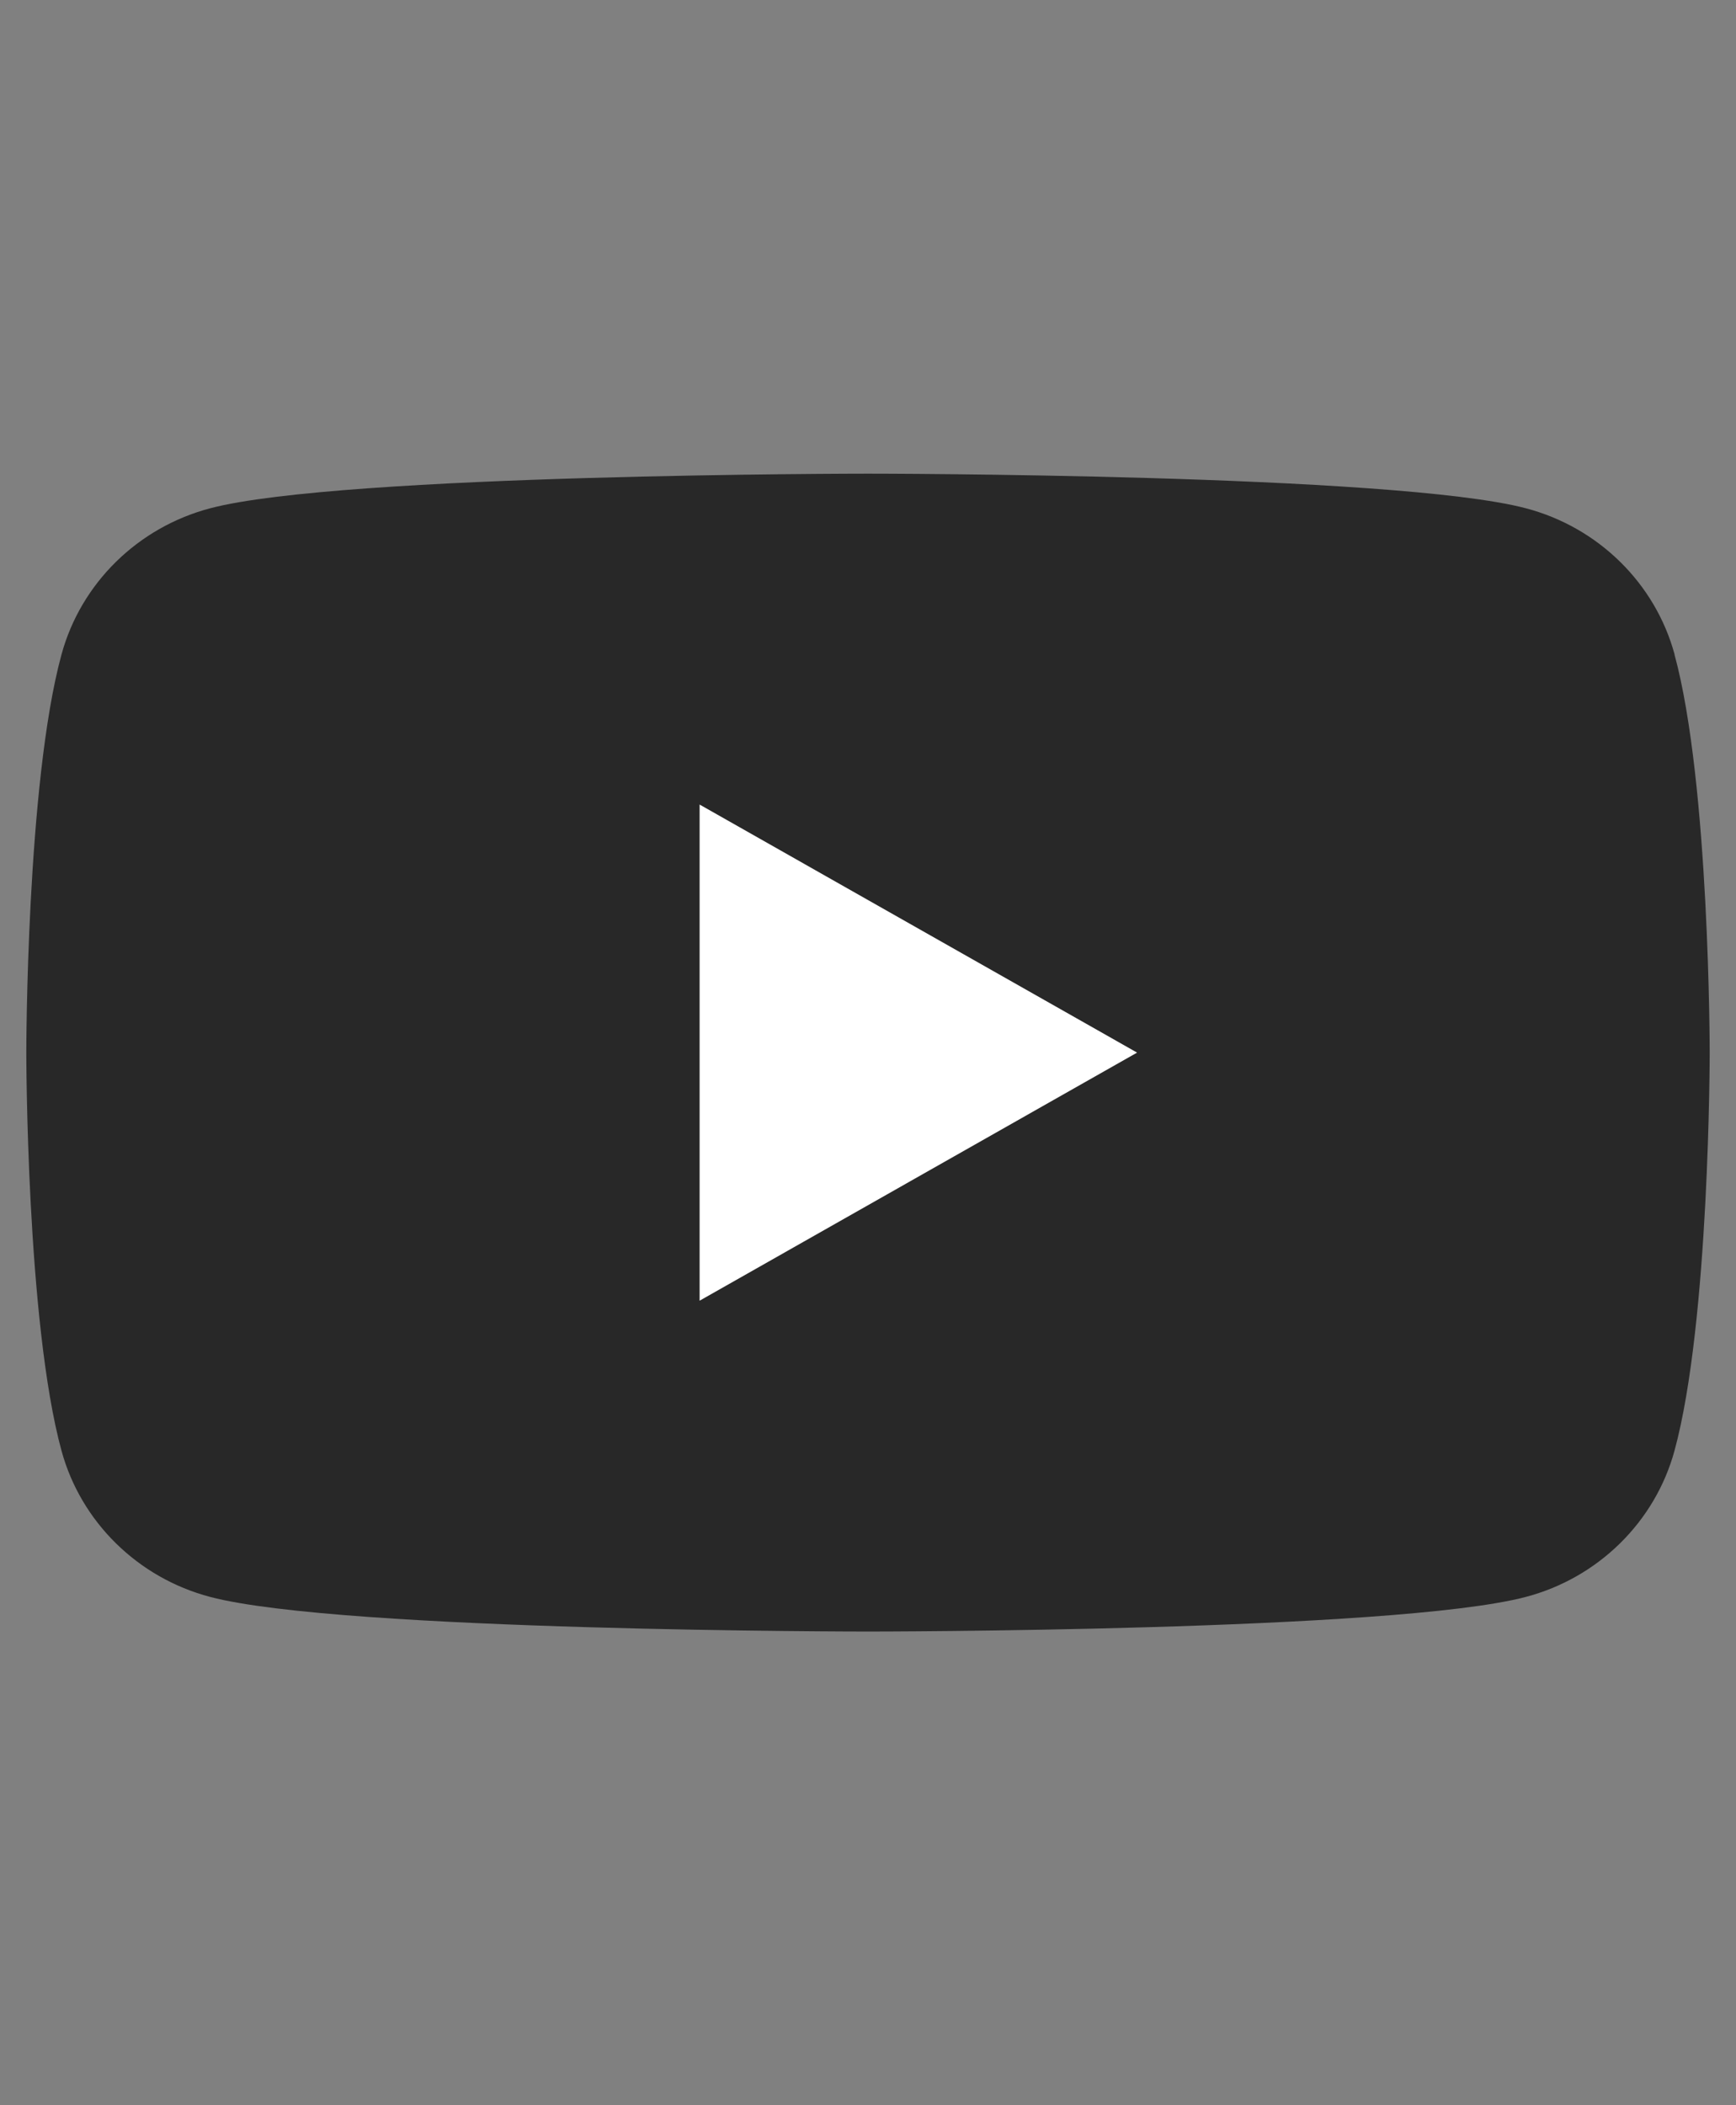
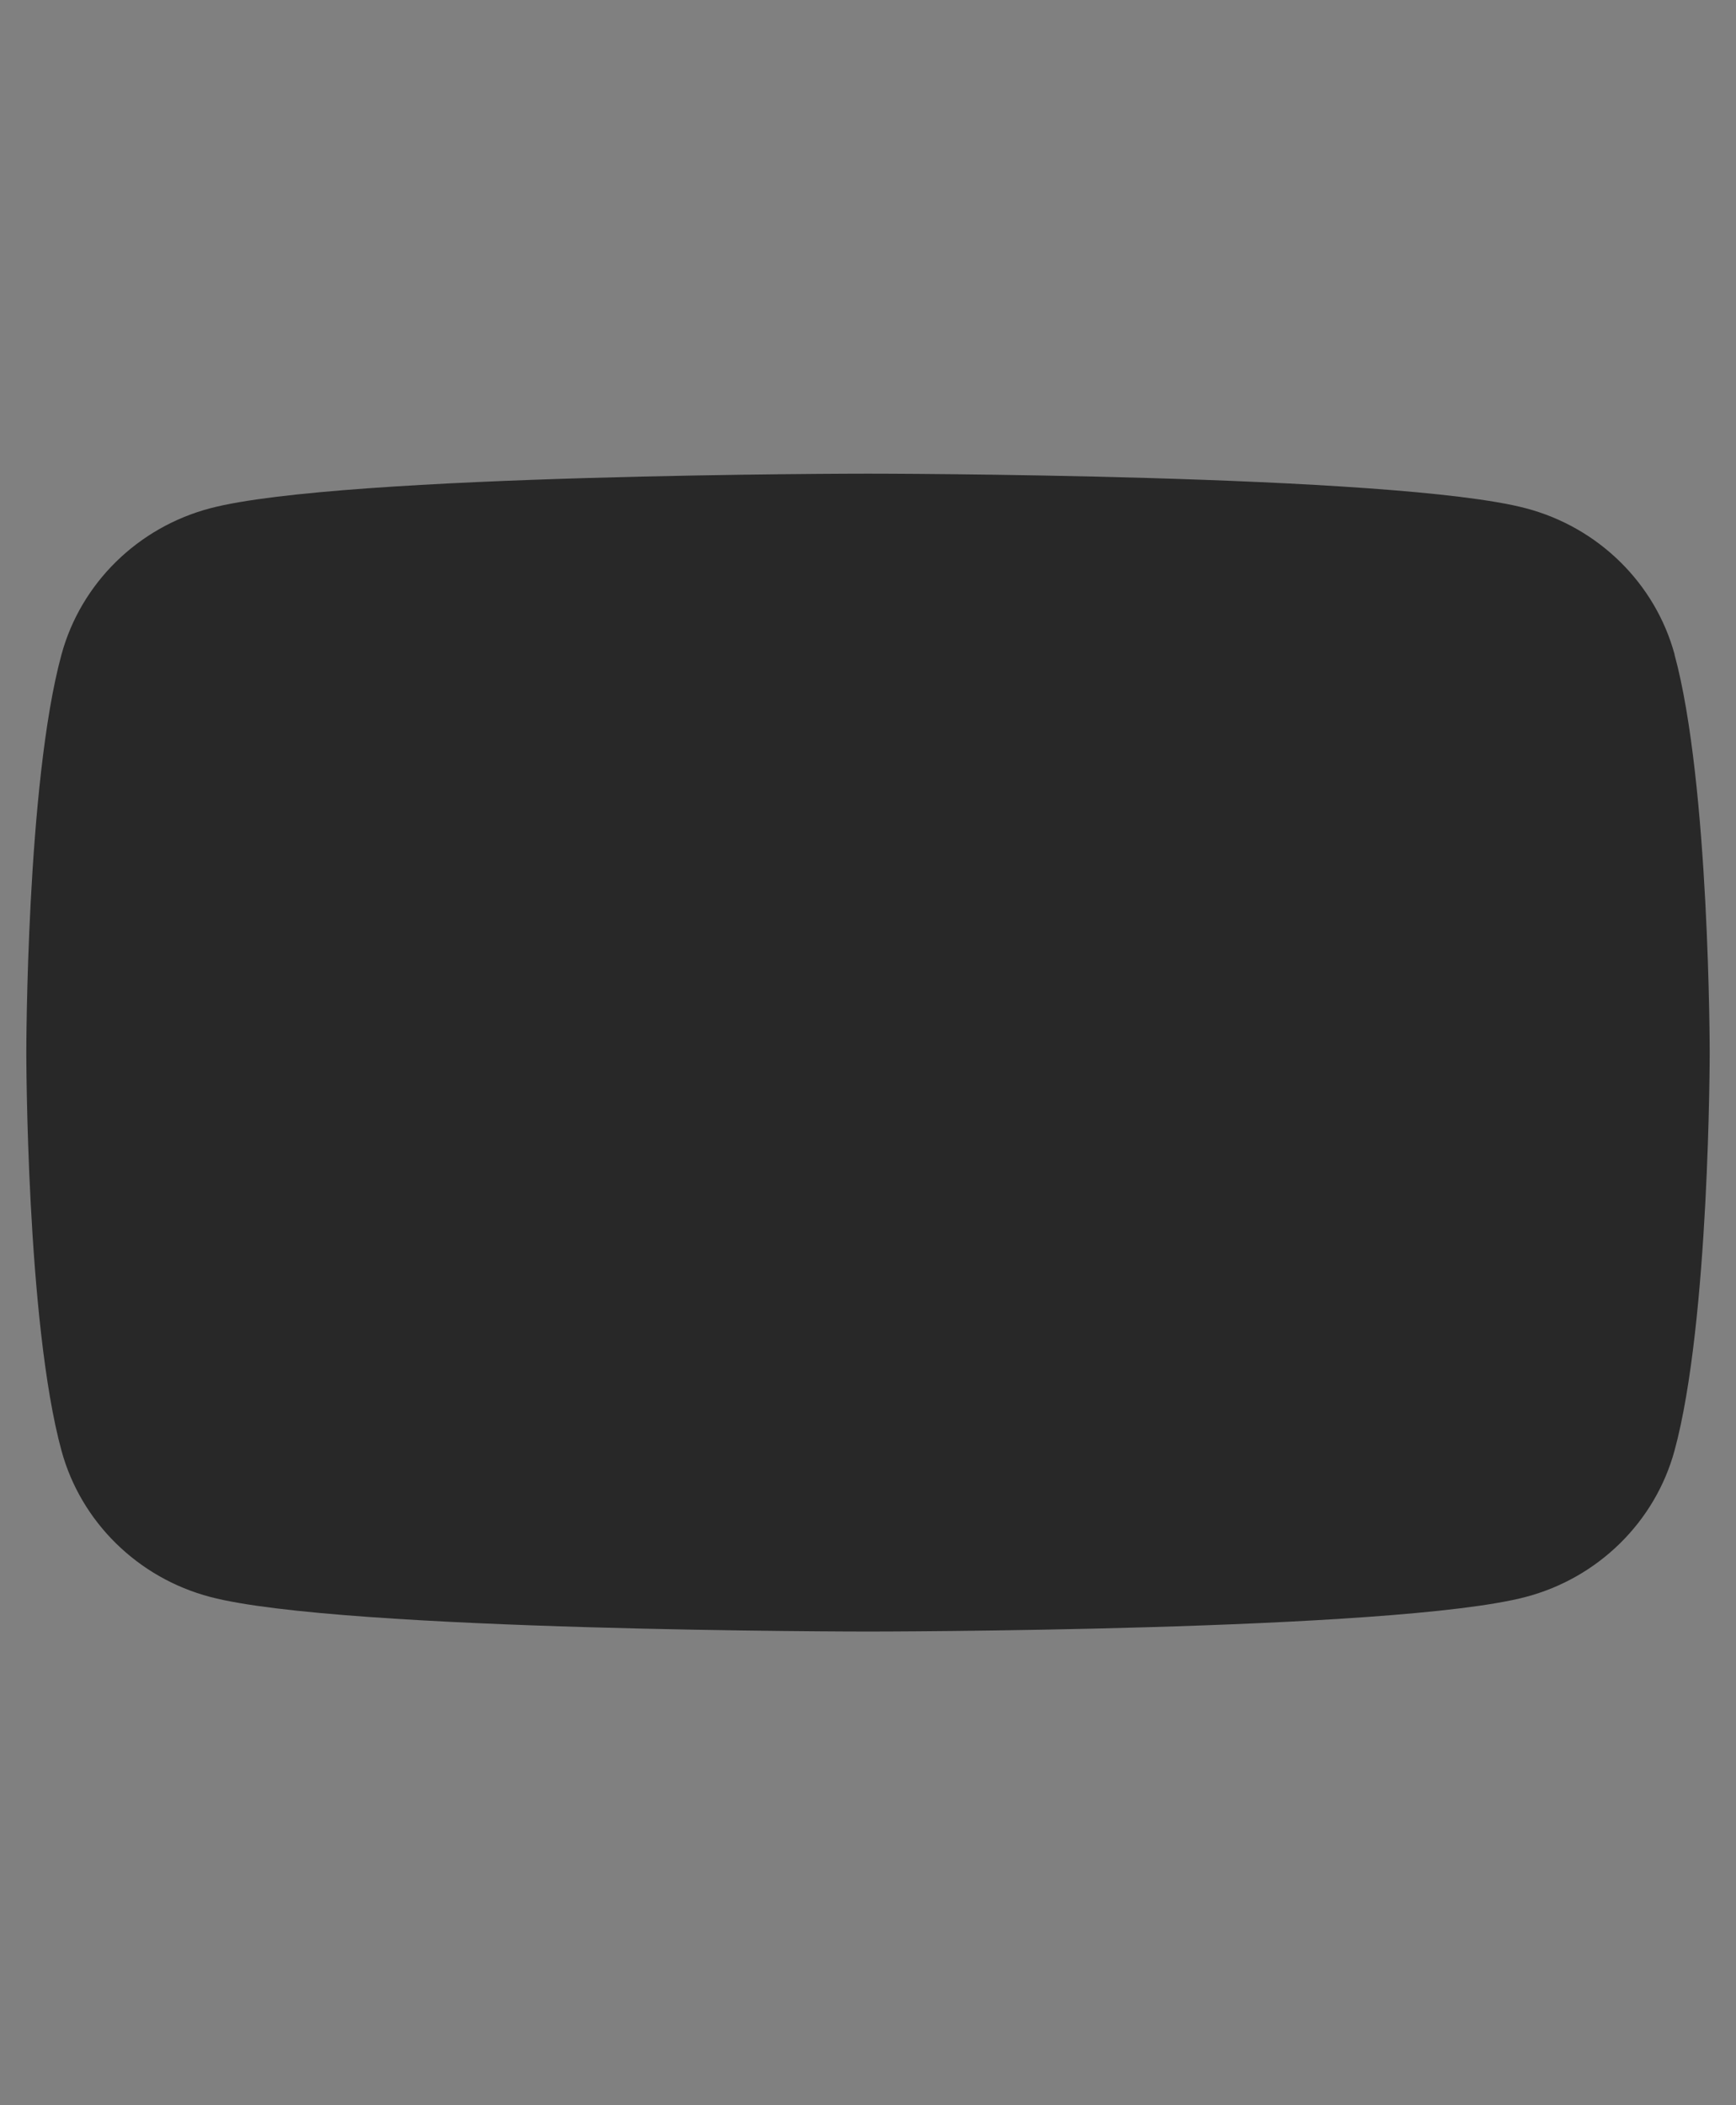
<svg xmlns="http://www.w3.org/2000/svg" width="33" height="40" viewBox="0 0 33 40" fill="none">
  <rect x="0" y="0" width="33" height="40" fill="#808080" stroke="none" />
  <g clip-path="url(#clip0_2166_323)">
    <path d="M31.833 12.436C31.465 11.082 30.382 10.019 29.004 9.657C26.507 9 16.5 9 16.5 9C16.5 9 6.493 9 3.998 9.657C2.62 10.019 1.538 11.082 1.169 12.436C0.5 14.886 0.5 20 0.5 20C0.5 20 0.5 25.114 1.169 27.564C1.538 28.917 2.62 29.981 3.998 30.343C6.493 31 16.5 31 16.5 31C16.5 31 26.507 31 29.002 30.343C30.379 29.981 31.462 28.917 31.831 27.564C32.5 25.114 32.5 20 32.5 20C32.5 20 32.5 14.886 31.831 12.436H31.833Z" fill="#282828" />
-     <path d="M13.299 24.714V15.287L21.615 20L13.299 24.714Z" fill="white" />
  </g>
  <defs>
    <clipPath id="clip0_2166_323">
      <rect width="32" height="22" fill="white" transform="translate(0.5 9)" />
    </clipPath>
  </defs>
</svg>